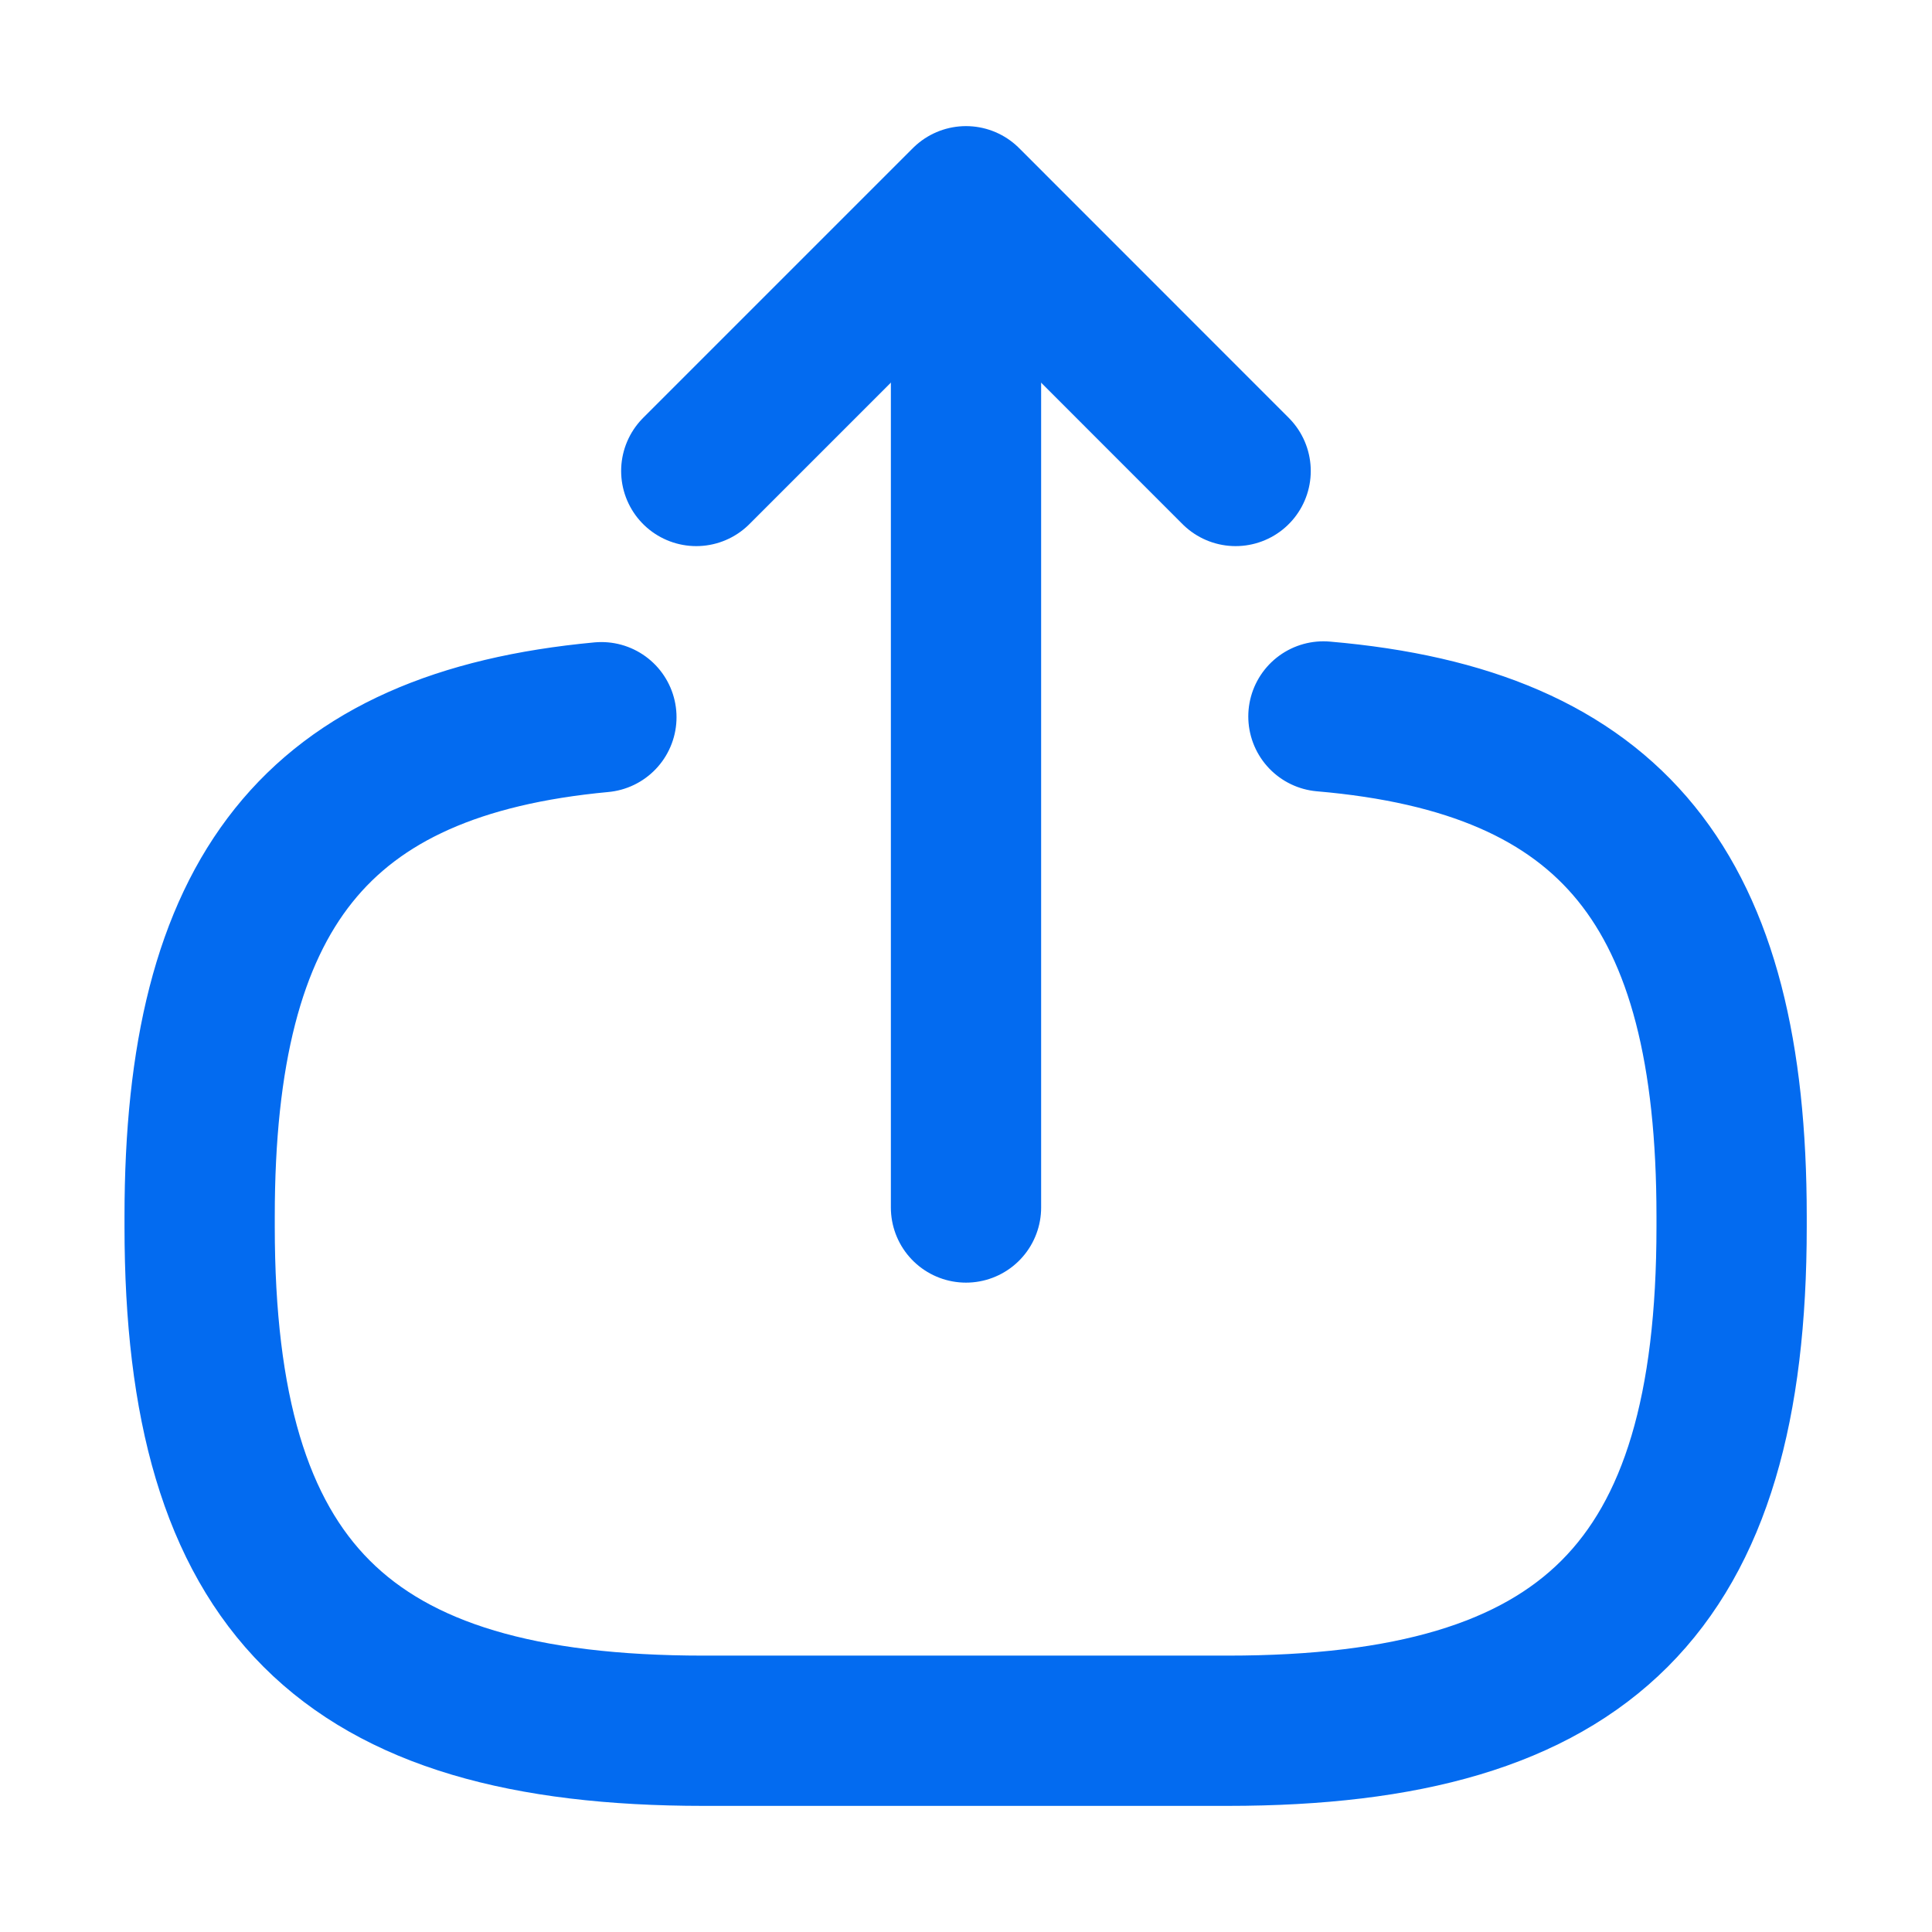
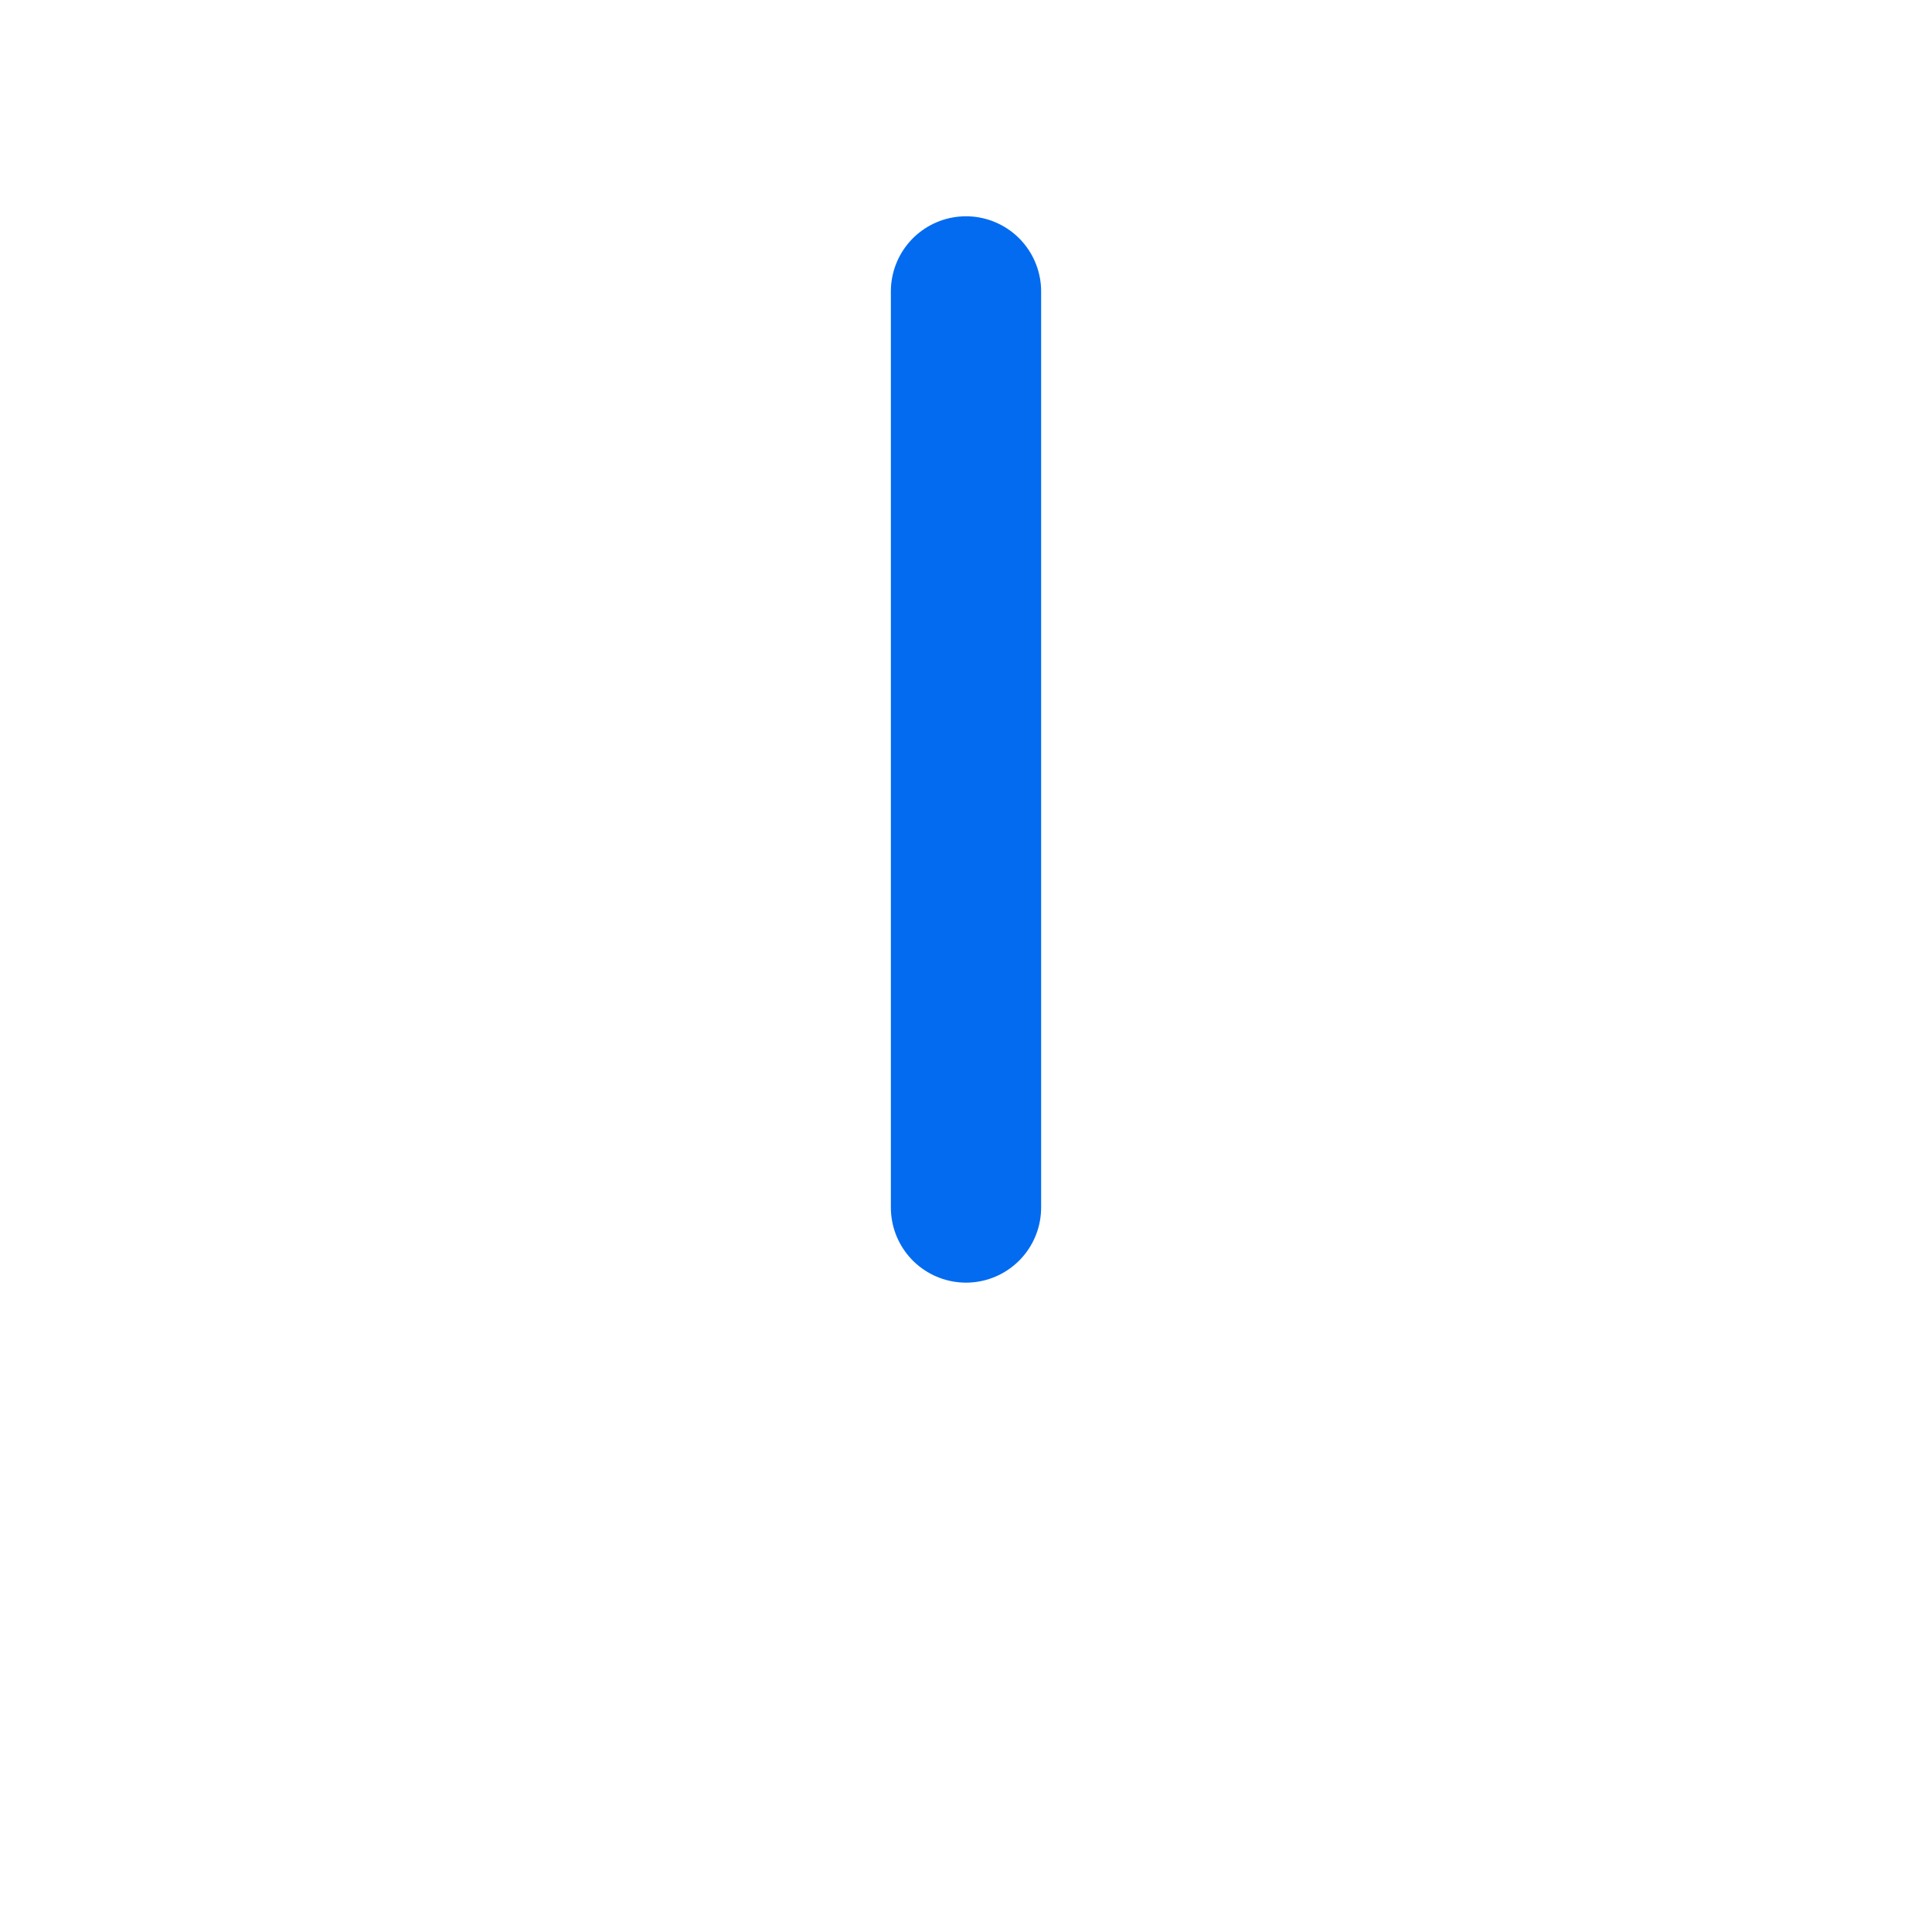
<svg xmlns="http://www.w3.org/2000/svg" width="18" height="18" viewBox="0 0 18 18" fill="none">
-   <path d="M12.33 6.675C15.03 6.907 16.133 8.295 16.133 11.332V11.43C16.133 14.782 14.79 16.125 11.438 16.125H6.555C3.203 16.125 1.86 14.782 1.86 11.43V11.332C1.86 8.317 2.948 6.93 5.603 6.682" stroke="#036BF0" stroke-width="1.4" stroke-linecap="round" stroke-linejoin="round" />
  <path d="M9 11.25V2.715" stroke="#036BF0" stroke-width="1.4" stroke-linecap="round" stroke-linejoin="round" />
-   <path d="M11.512 4.388L9 1.875L6.487 4.388" stroke="#036BF0" stroke-width="1.4" stroke-linecap="round" stroke-linejoin="round" />
</svg>